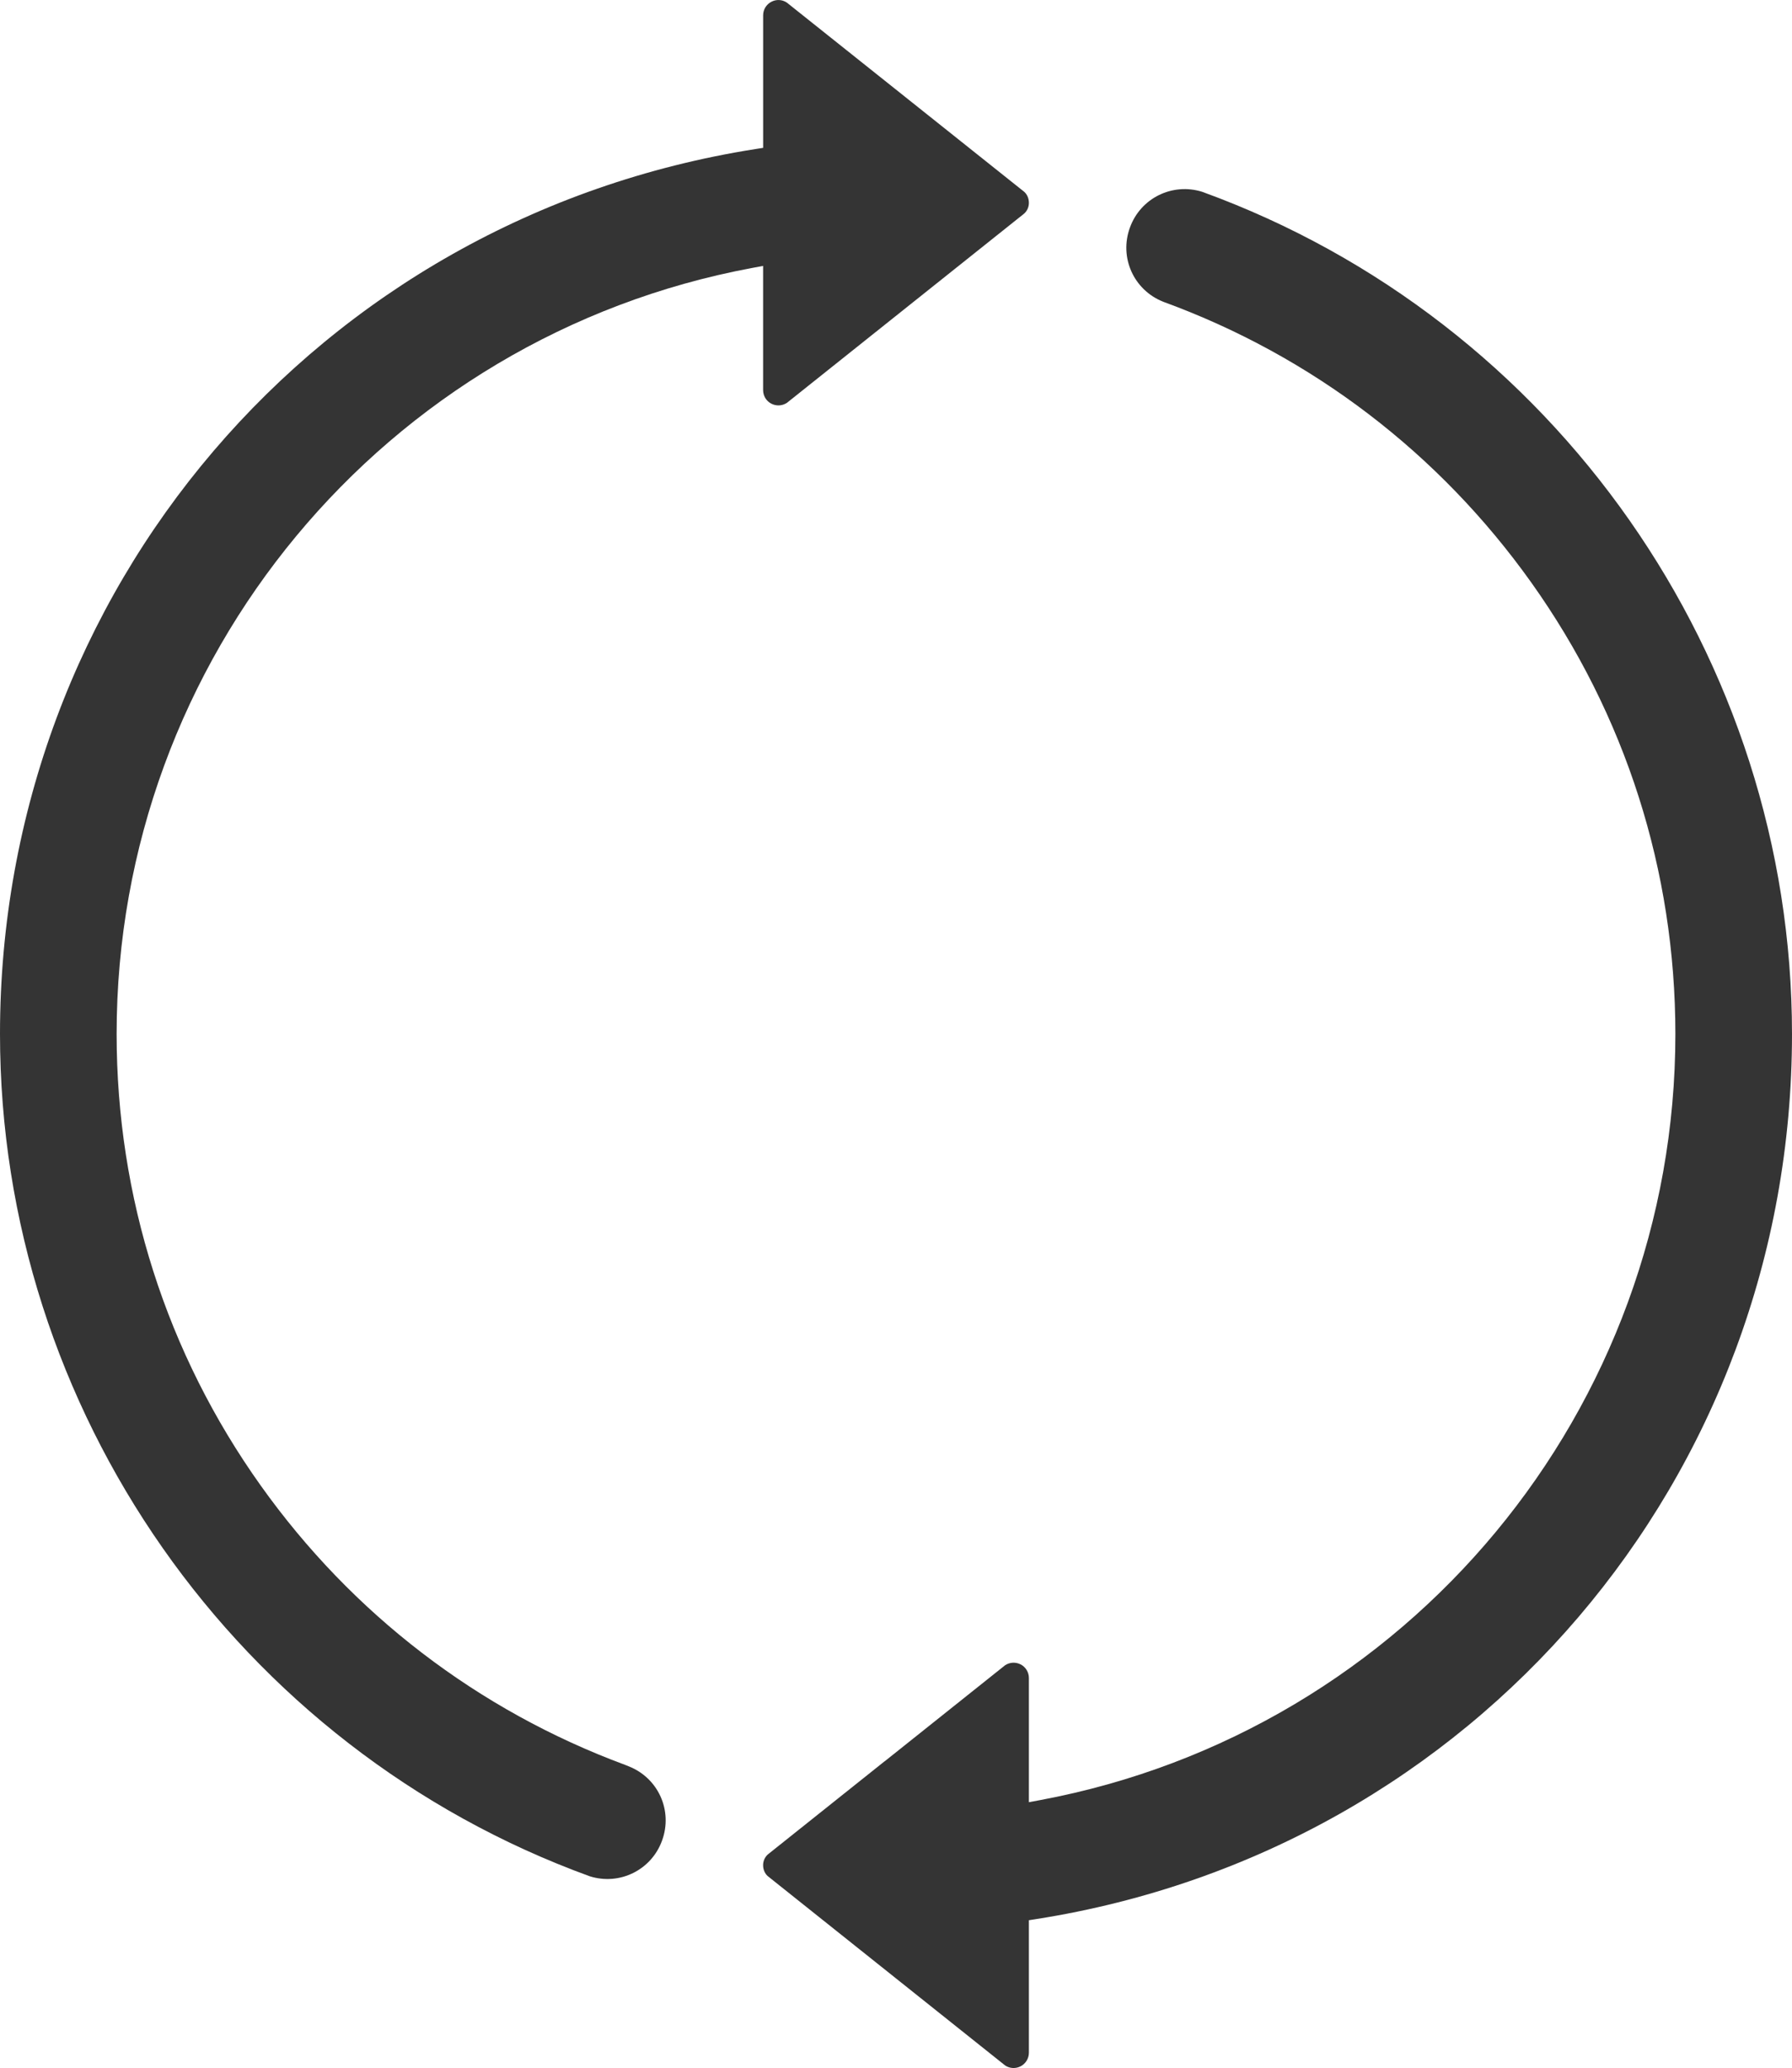
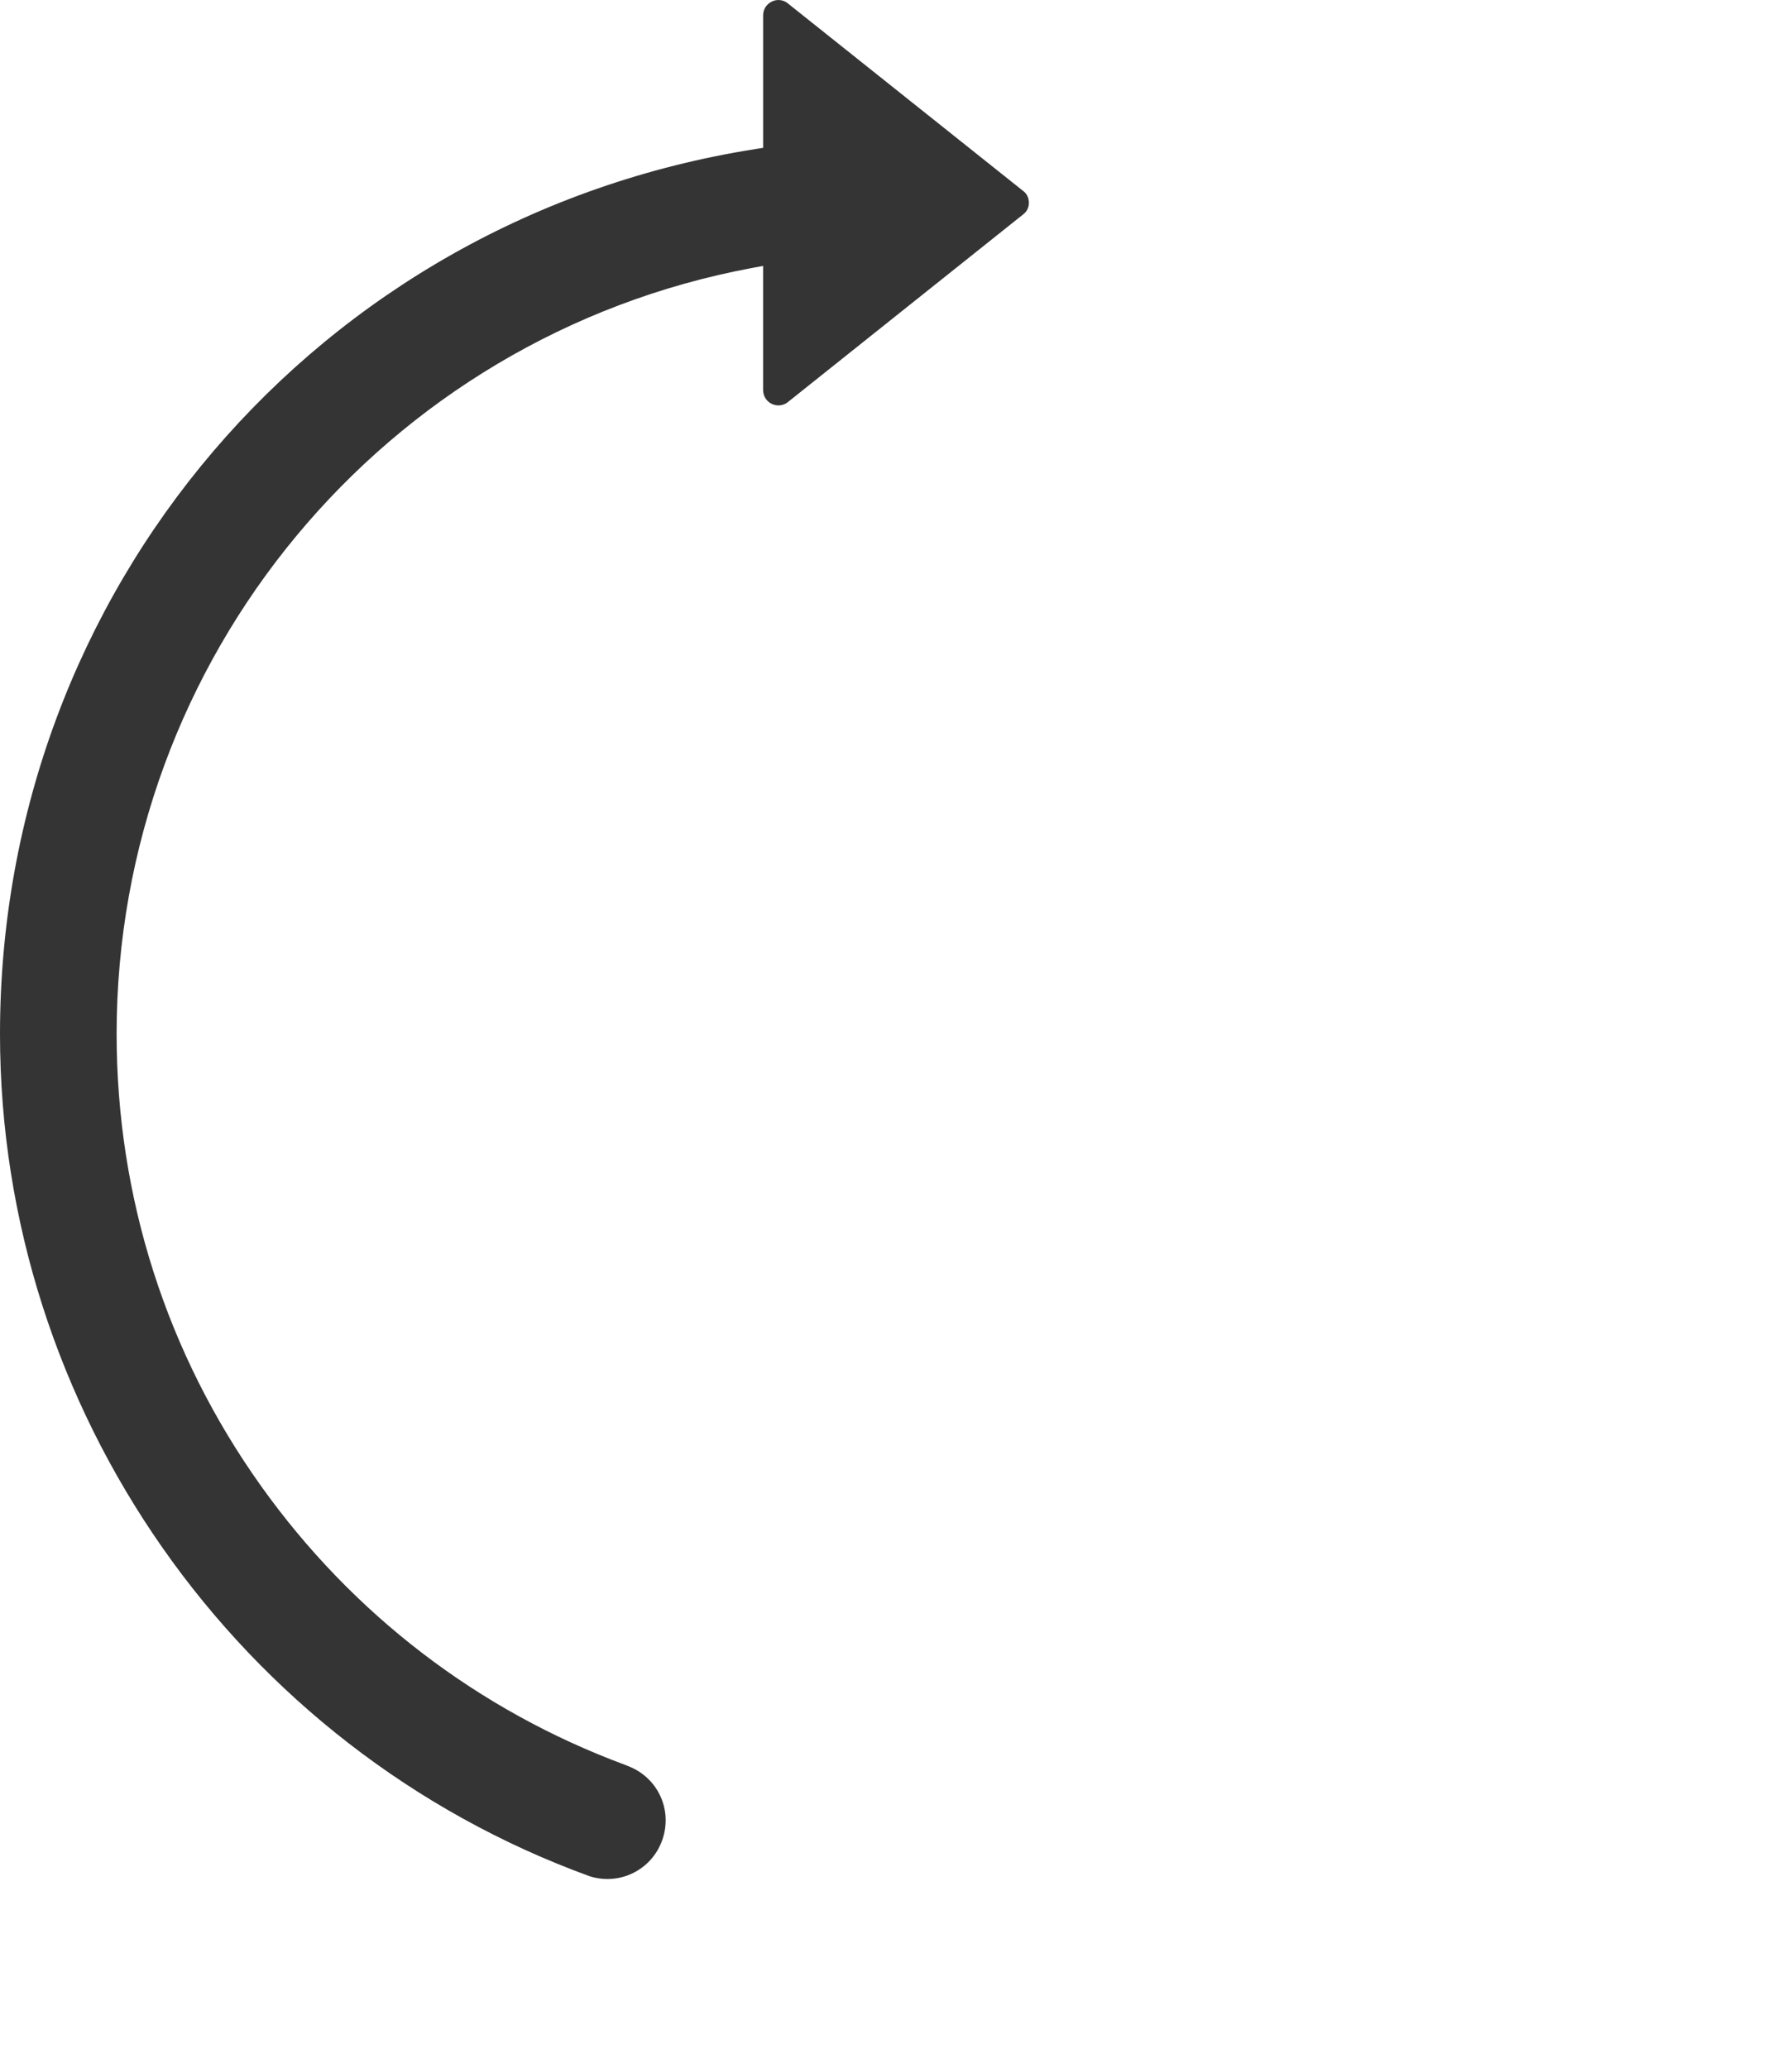
<svg xmlns="http://www.w3.org/2000/svg" id="Layer_4_copy" data-name="Layer 4 copy" viewBox="0 0 484.48 559.09">
  <defs>
    <style>
      .cls-1 {
        fill: #343434;
        fill-rule: evenodd;
        stroke-width: 0px;
      }
    </style>
  </defs>
-   <path class="cls-1" d="M239.16,476.17c-10.53,8.4-21.06,16.8-31.59,25.2-.8.74-1.26,1.79-1.26,2.88,0,1.18.46,2.25,1.25,2.96,21.4,17.08,42.78,34.14,64.18,51.19,1.24.84,2.85.93,4.22.22,1.34-.7,2.21-2.13,2.21-3.65v-35.83l2.11-.33c118.32-18.66,204.2-119.28,204.2-239.26,0-101.53-64.08-193.03-159.45-227.69-8.08-2.53-16.66,1.69-19.54,9.65-2.95,8.05.97,16.84,8.92,20.04l.23.09c40.09,14.67,74.43,40.88,99.32,75.8,25.51,35.79,38.99,78.02,38.99,122.12,0,101.44-72.26,188.54-171.82,207.12l-2.96.55v-33.56c0-1.56-.85-2.97-2.21-3.68-1.35-.7-2.96-.62-4.23.22-10.86,8.65-21.71,17.31-32.57,25.98Z" />
  <path class="cls-1" d="M276.91,57.73c.8-.74,1.26-1.78,1.26-2.88,0-1.21-.45-2.24-1.26-2.99-10.5-8.37-21-16.74-31.5-25.11-10.89-8.68-21.77-17.36-32.67-26.04-1.25-.85-2.85-.94-4.19-.23-1.39.72-2.23,2.12-2.23,3.66v35.83l-2.11.33C85.88,58.96,0,159.57,0,279.54c0,101.55,64.08,193.05,159.45,227.72,8.08,2.54,16.66-1.69,19.54-9.65,2.95-8.05-.97-16.84-8.92-20.04l-1.07-.43c-39.74-14.72-73.77-40.79-98.48-75.47-25.51-35.79-38.99-78.03-38.99-122.14,0-101.42,72.26-188.52,171.82-207.09l2.96-.55v33.56c0,1.56.85,2.97,2.21,3.68,1.35.7,2.96.62,4.23-.22,21.4-17.08,42.77-34.13,64.16-51.18Z" />
</svg>